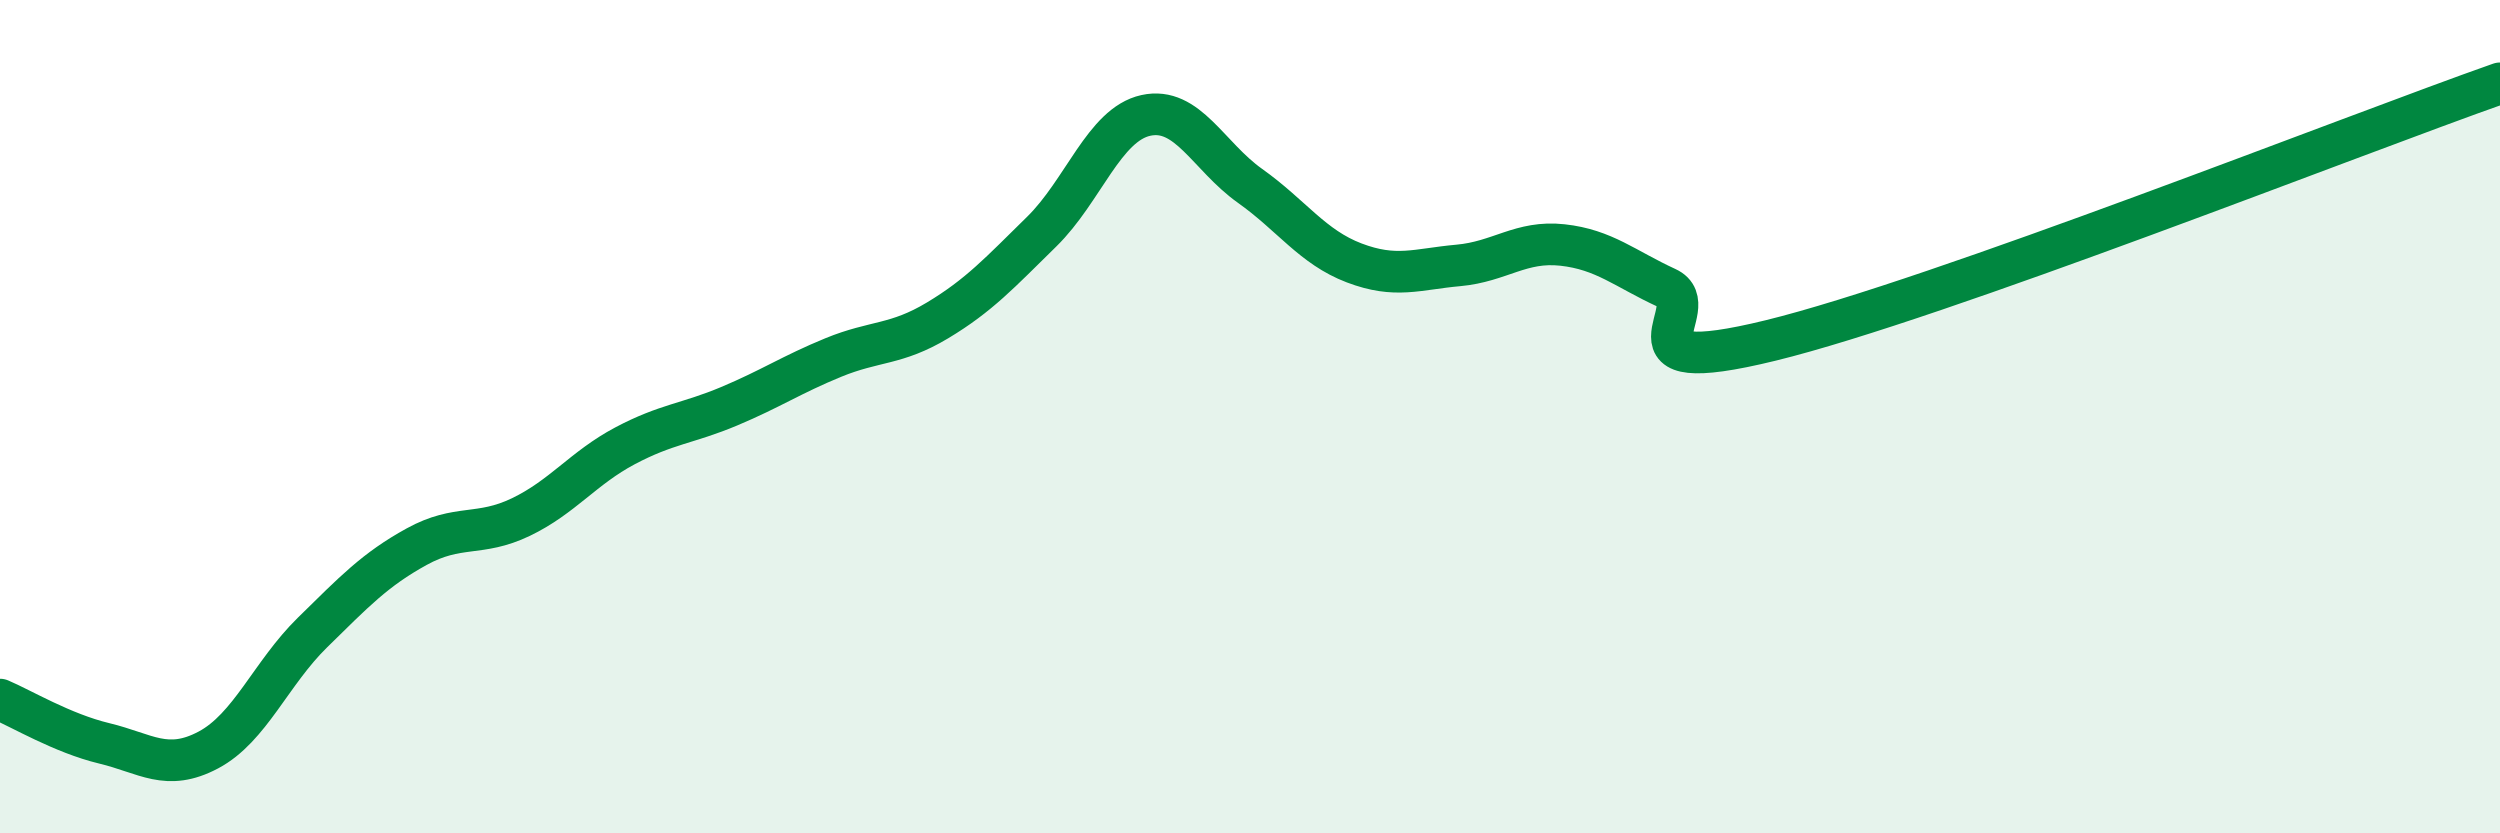
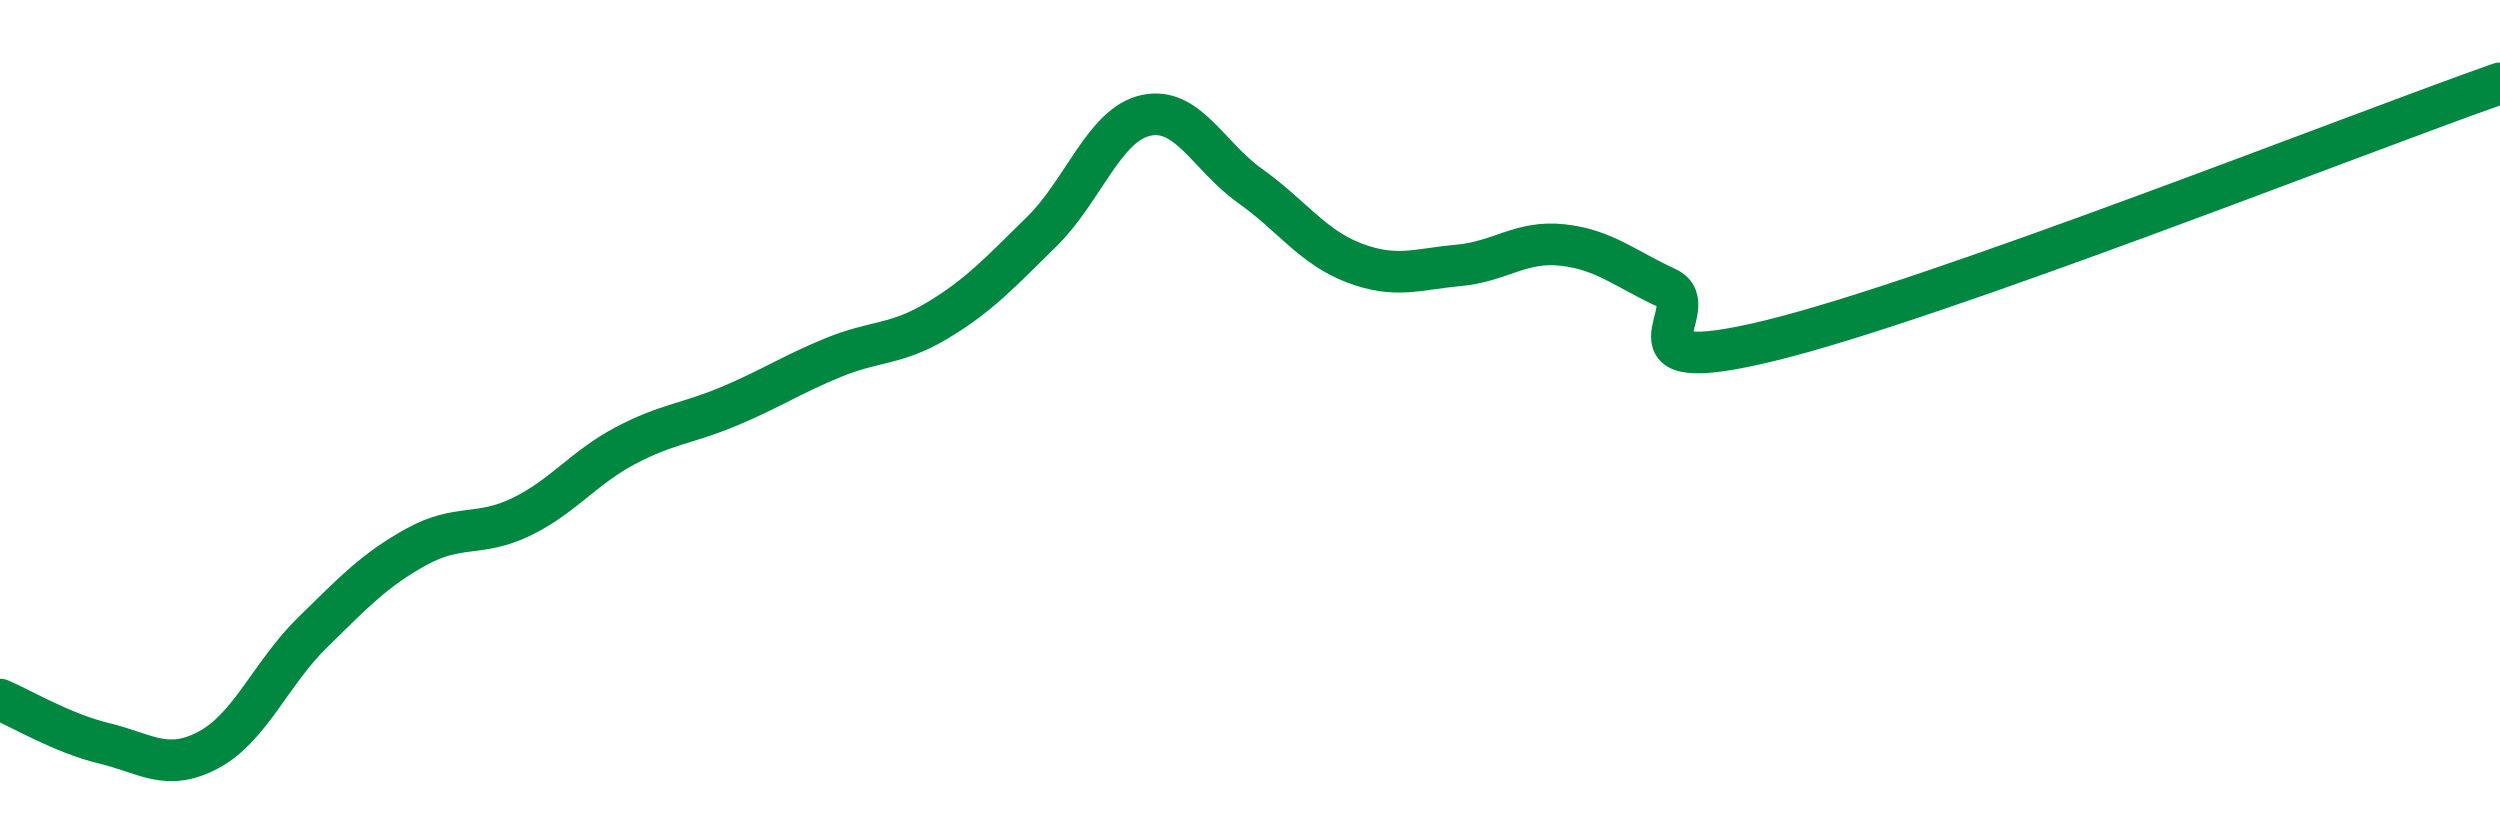
<svg xmlns="http://www.w3.org/2000/svg" width="60" height="20" viewBox="0 0 60 20">
-   <path d="M 0,16.79 C 0.5,17 1.5,17.6 2.5,17.84 C 3.5,18.08 4,18.53 5,18 C 6,17.47 6.5,16.16 7.5,15.18 C 8.5,14.2 9,13.67 10,13.12 C 11,12.57 11.5,12.89 12.5,12.41 C 13.5,11.93 14,11.23 15,10.7 C 16,10.17 16.5,10.17 17.5,9.75 C 18.5,9.33 19,8.99 20,8.58 C 21,8.17 21.5,8.29 22.5,7.69 C 23.5,7.09 24,6.54 25,5.56 C 26,4.58 26.5,2.99 27.5,2.77 C 28.5,2.55 29,3.75 30,4.46 C 31,5.17 31.5,5.93 32.5,6.31 C 33.5,6.69 34,6.46 35,6.37 C 36,6.28 36.5,5.77 37.5,5.88 C 38.5,5.99 39,6.45 40,6.91 C 41,7.37 38.5,9.15 42.5,8.17 C 46.5,7.19 56.5,3.23 60,2L60 20L0 20Z" fill="#008740" opacity="0.1" stroke-linecap="round" stroke-linejoin="round" />
  <path d="M 0,16.79 C 0.5,17 1.5,17.6 2.5,17.84 C 3.5,18.08 4,18.53 5,18 C 6,17.47 6.5,16.16 7.5,15.18 C 8.5,14.2 9,13.67 10,13.12 C 11,12.57 11.5,12.89 12.5,12.41 C 13.5,11.93 14,11.23 15,10.7 C 16,10.17 16.5,10.17 17.5,9.75 C 18.5,9.33 19,8.99 20,8.58 C 21,8.17 21.5,8.29 22.5,7.69 C 23.5,7.09 24,6.54 25,5.56 C 26,4.58 26.5,2.99 27.5,2.77 C 28.5,2.55 29,3.75 30,4.46 C 31,5.17 31.5,5.93 32.5,6.31 C 33.5,6.69 34,6.46 35,6.37 C 36,6.28 36.5,5.77 37.5,5.88 C 38.5,5.99 39,6.45 40,6.91 C 41,7.37 38.5,9.15 42.5,8.17 C 46.5,7.19 56.5,3.23 60,2" stroke="#008740" stroke-width="1" fill="none" stroke-linecap="round" stroke-linejoin="round" />
</svg>